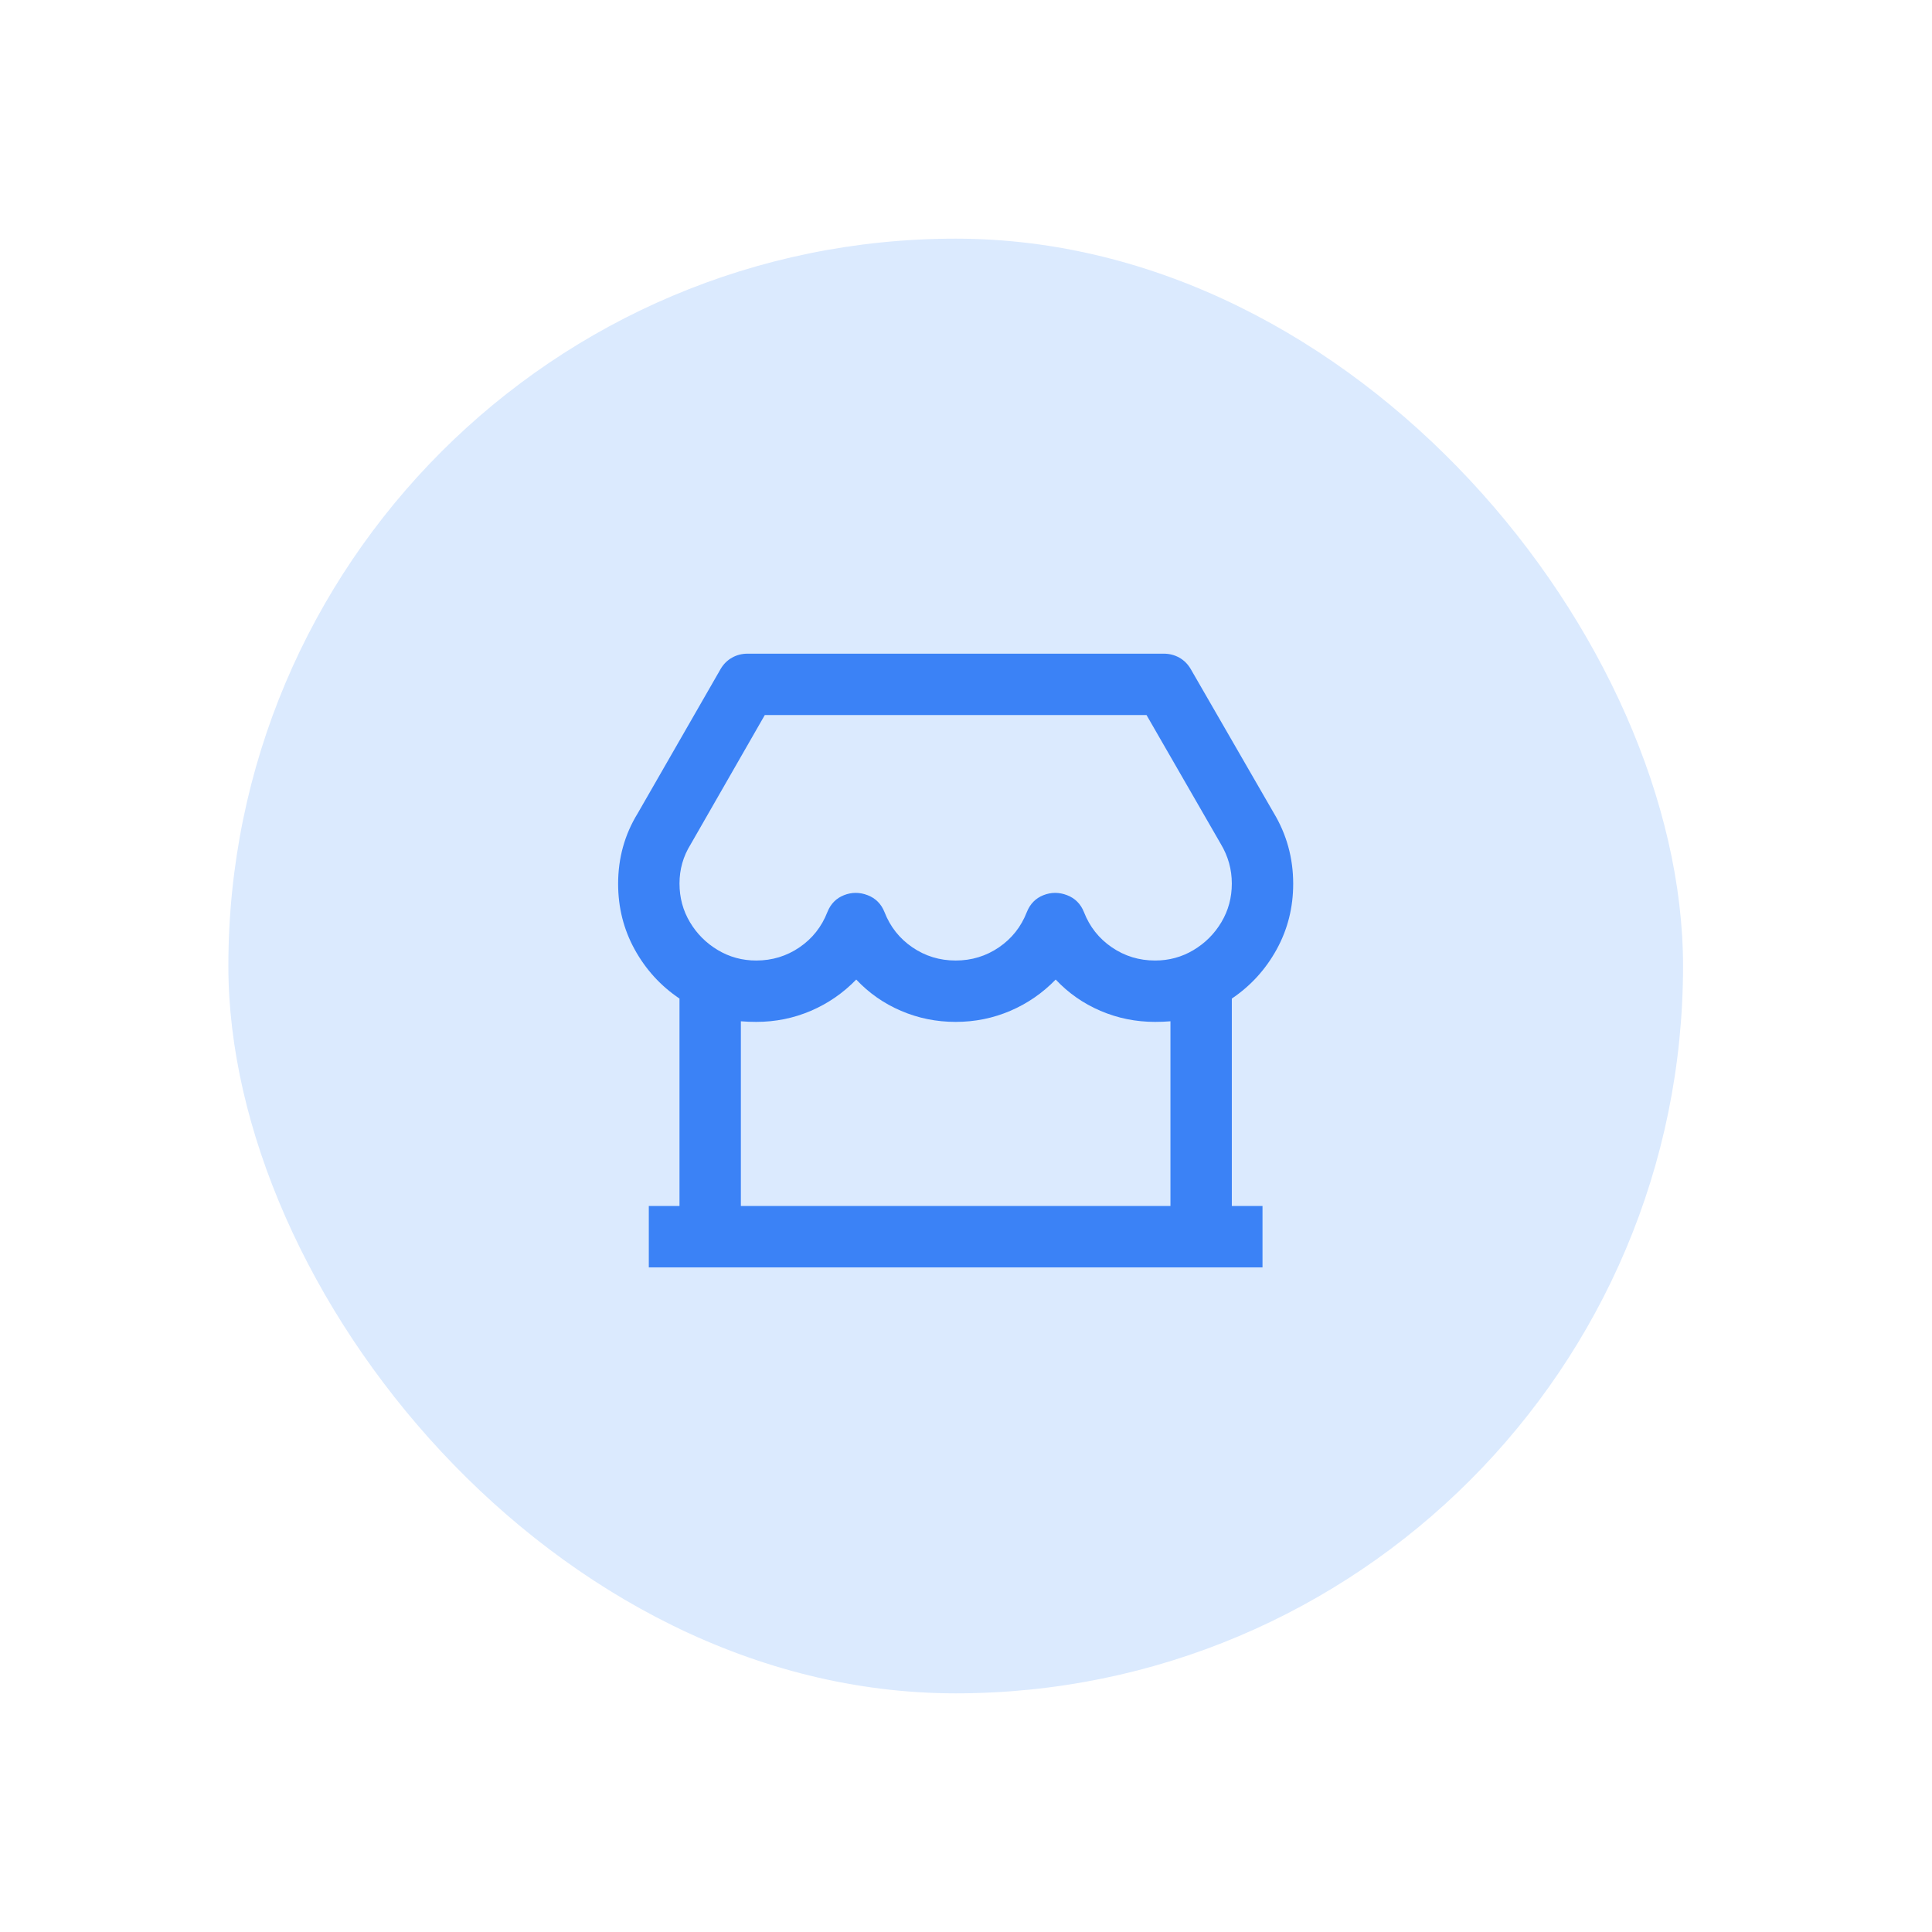
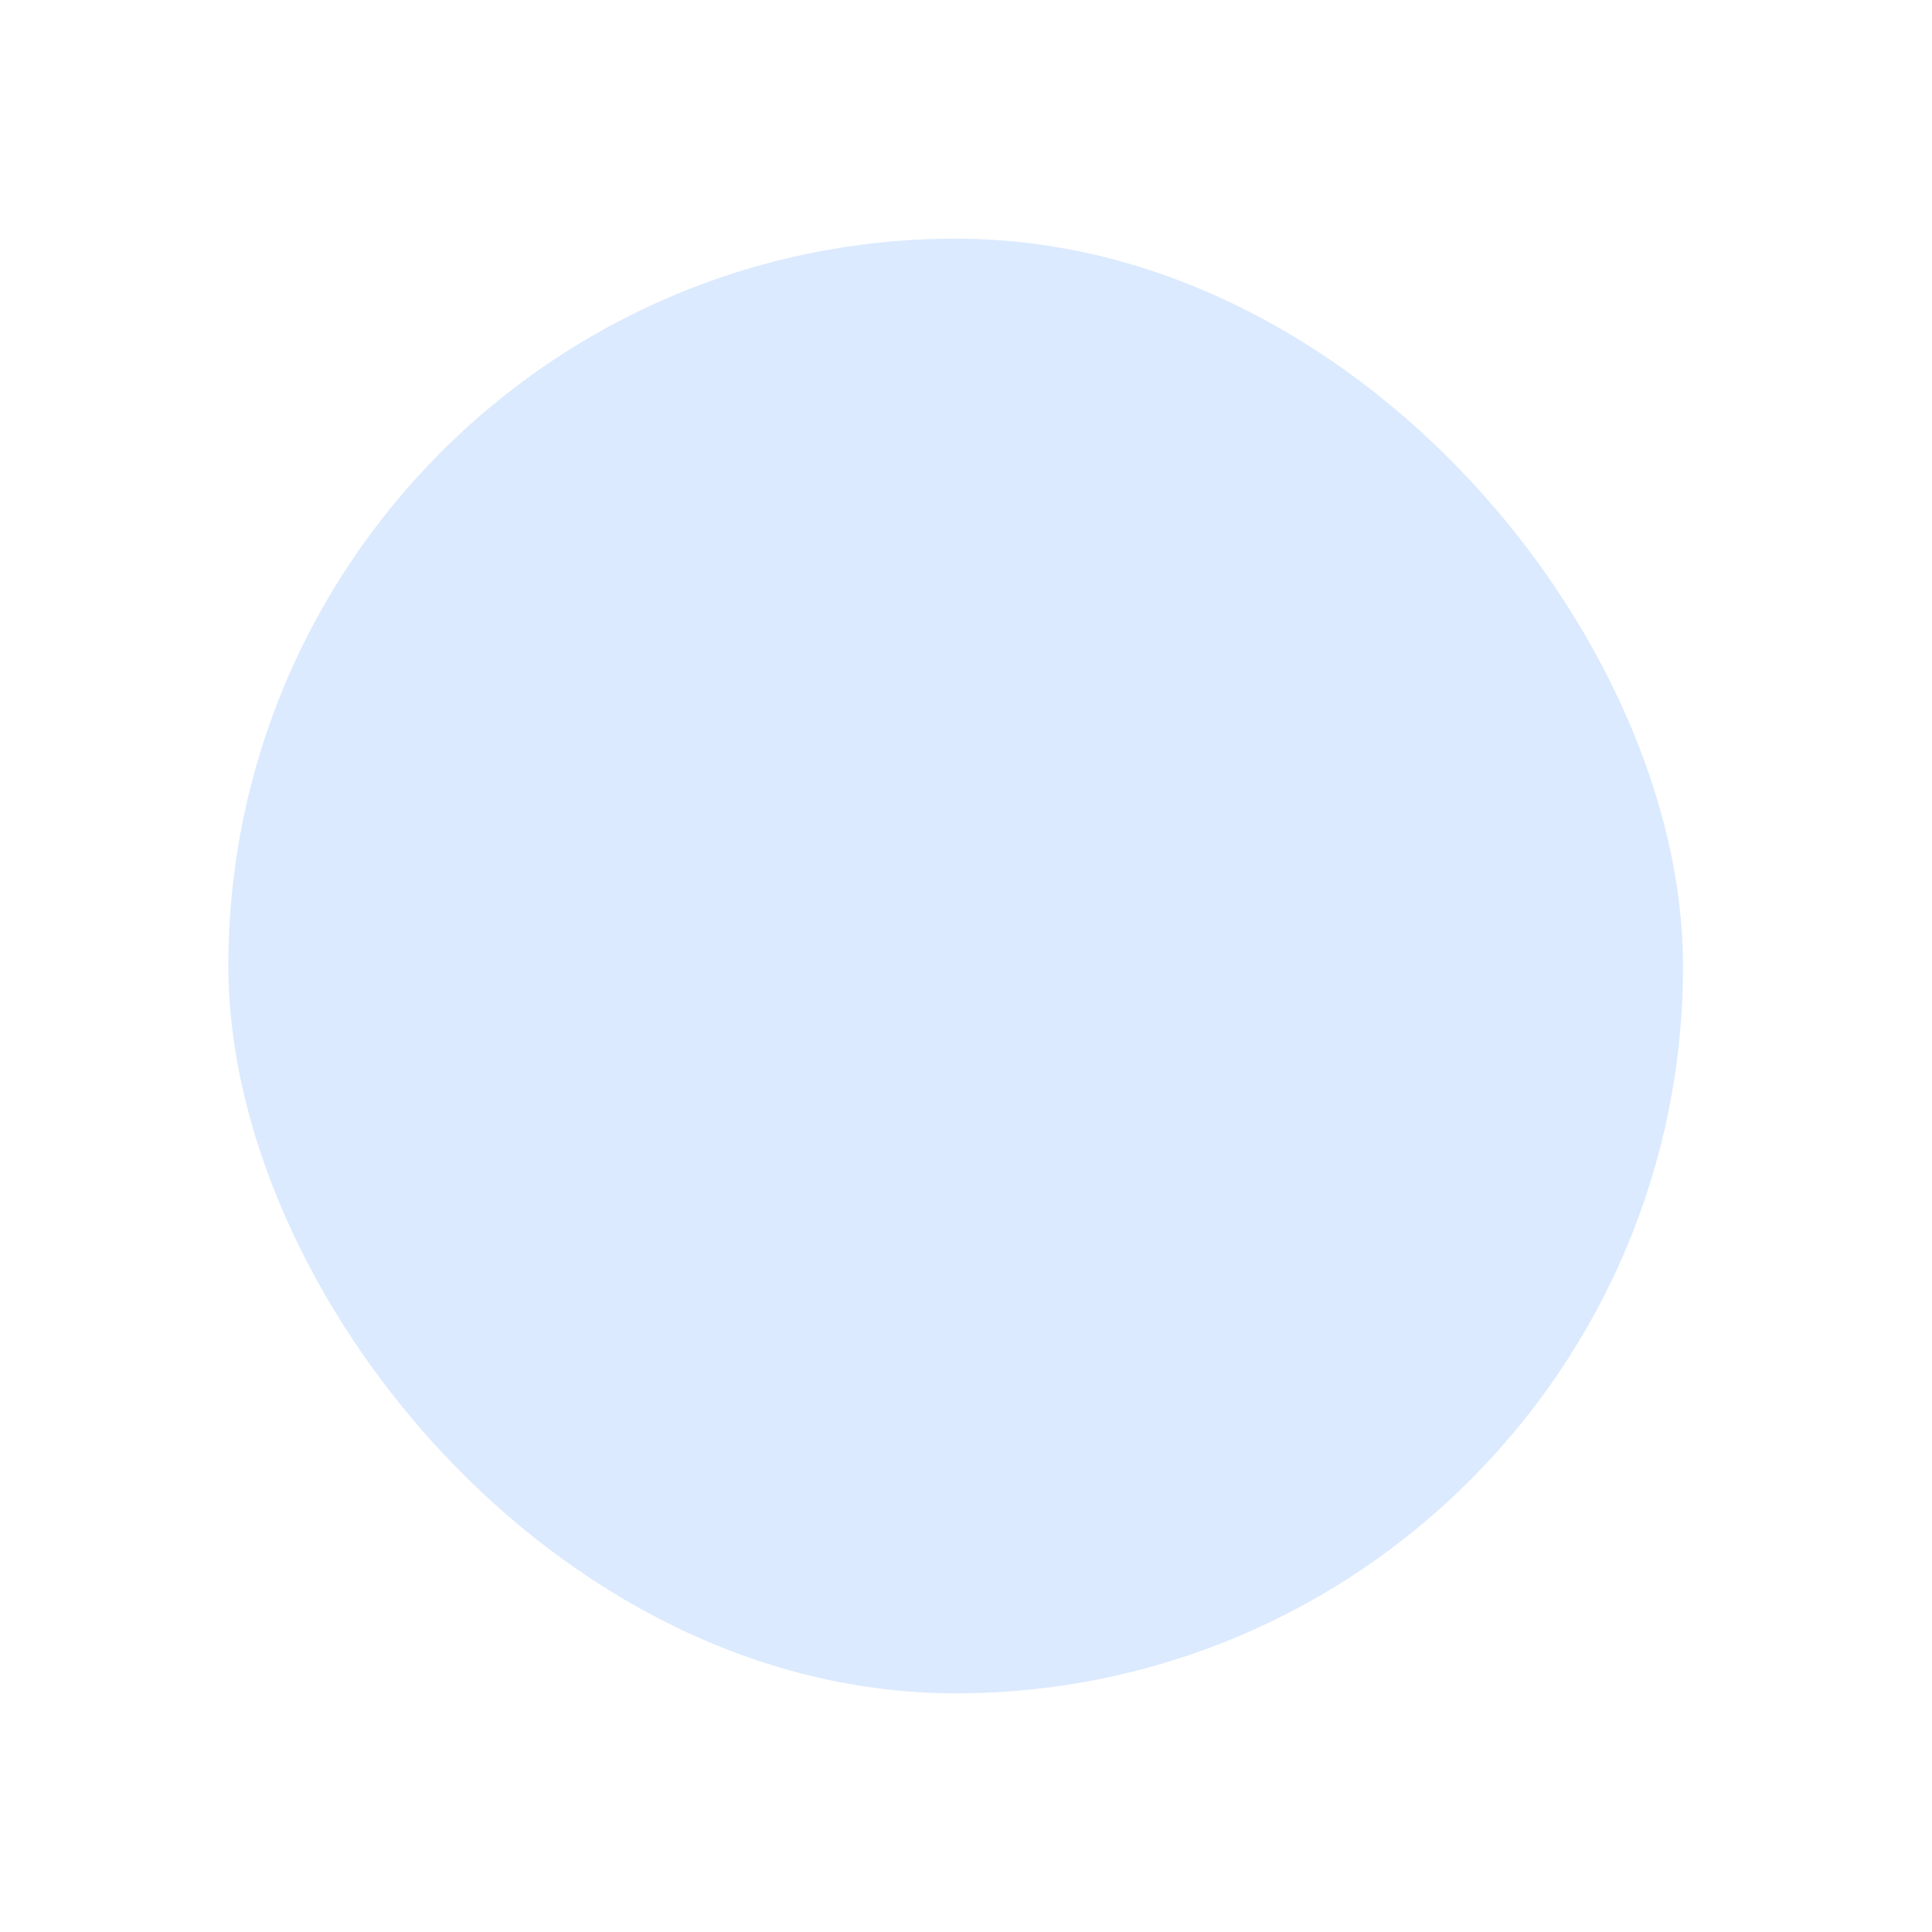
<svg xmlns="http://www.w3.org/2000/svg" width="85" height="85" viewBox="0 0 85 85" fill="none">
  <rect x="10.047" y="10.5" width="64" height="64" rx="32" fill="#DBEAFE" />
-   <path d="M54.195 43.933V53.059H55.545V55.759H28.545V53.059H29.895V43.933C29.067 43.375 28.41 42.655 27.924 41.773C27.438 40.891 27.195 39.928 27.195 38.884C27.195 37.75 27.483 36.715 28.059 35.779L31.704 29.434C31.83 29.218 31.997 29.052 32.204 28.935C32.411 28.818 32.64 28.759 32.892 28.759H51.198C51.45 28.759 51.68 28.818 51.887 28.935C52.094 29.052 52.26 29.218 52.386 29.434L56.031 35.752C56.607 36.706 56.895 37.75 56.895 38.884C56.895 39.928 56.652 40.891 56.166 41.773C55.68 42.655 55.023 43.375 54.195 43.933ZM51.495 44.932C51.279 44.95 51.054 44.959 50.82 44.959C49.974 44.959 49.173 44.797 48.417 44.473C47.661 44.149 47.004 43.69 46.446 43.096C45.87 43.69 45.204 44.149 44.448 44.473C43.692 44.797 42.891 44.959 42.045 44.959C41.199 44.959 40.398 44.797 39.642 44.473C38.886 44.149 38.229 43.69 37.671 43.096C37.095 43.69 36.429 44.149 35.673 44.473C34.917 44.797 34.116 44.959 33.27 44.959C33.036 44.959 32.811 44.95 32.595 44.932V53.059H51.495V44.932ZM33.648 31.459L30.381 37.156C30.057 37.678 29.895 38.25 29.895 38.871C29.895 39.492 30.048 40.059 30.354 40.572C30.66 41.085 31.07 41.494 31.583 41.8C32.096 42.106 32.658 42.259 33.27 42.259C33.972 42.259 34.607 42.066 35.174 41.679C35.741 41.292 36.15 40.774 36.402 40.126C36.546 39.766 36.789 39.519 37.131 39.384C37.473 39.249 37.82 39.249 38.171 39.384C38.522 39.519 38.769 39.766 38.913 40.126C39.165 40.774 39.575 41.292 40.142 41.679C40.709 42.066 41.343 42.259 42.045 42.259C42.747 42.259 43.382 42.066 43.949 41.679C44.516 41.292 44.925 40.774 45.177 40.126C45.321 39.766 45.564 39.519 45.906 39.384C46.248 39.249 46.595 39.249 46.946 39.384C47.297 39.519 47.544 39.766 47.688 40.126C47.94 40.774 48.35 41.292 48.917 41.679C49.484 42.066 50.118 42.259 50.82 42.259C51.432 42.259 51.995 42.106 52.508 41.8C53.021 41.494 53.43 41.085 53.736 40.572C54.042 40.059 54.195 39.492 54.195 38.871C54.195 38.25 54.033 37.669 53.709 37.129L50.442 31.459H33.648Z" fill="#3B82F6" />
</svg>